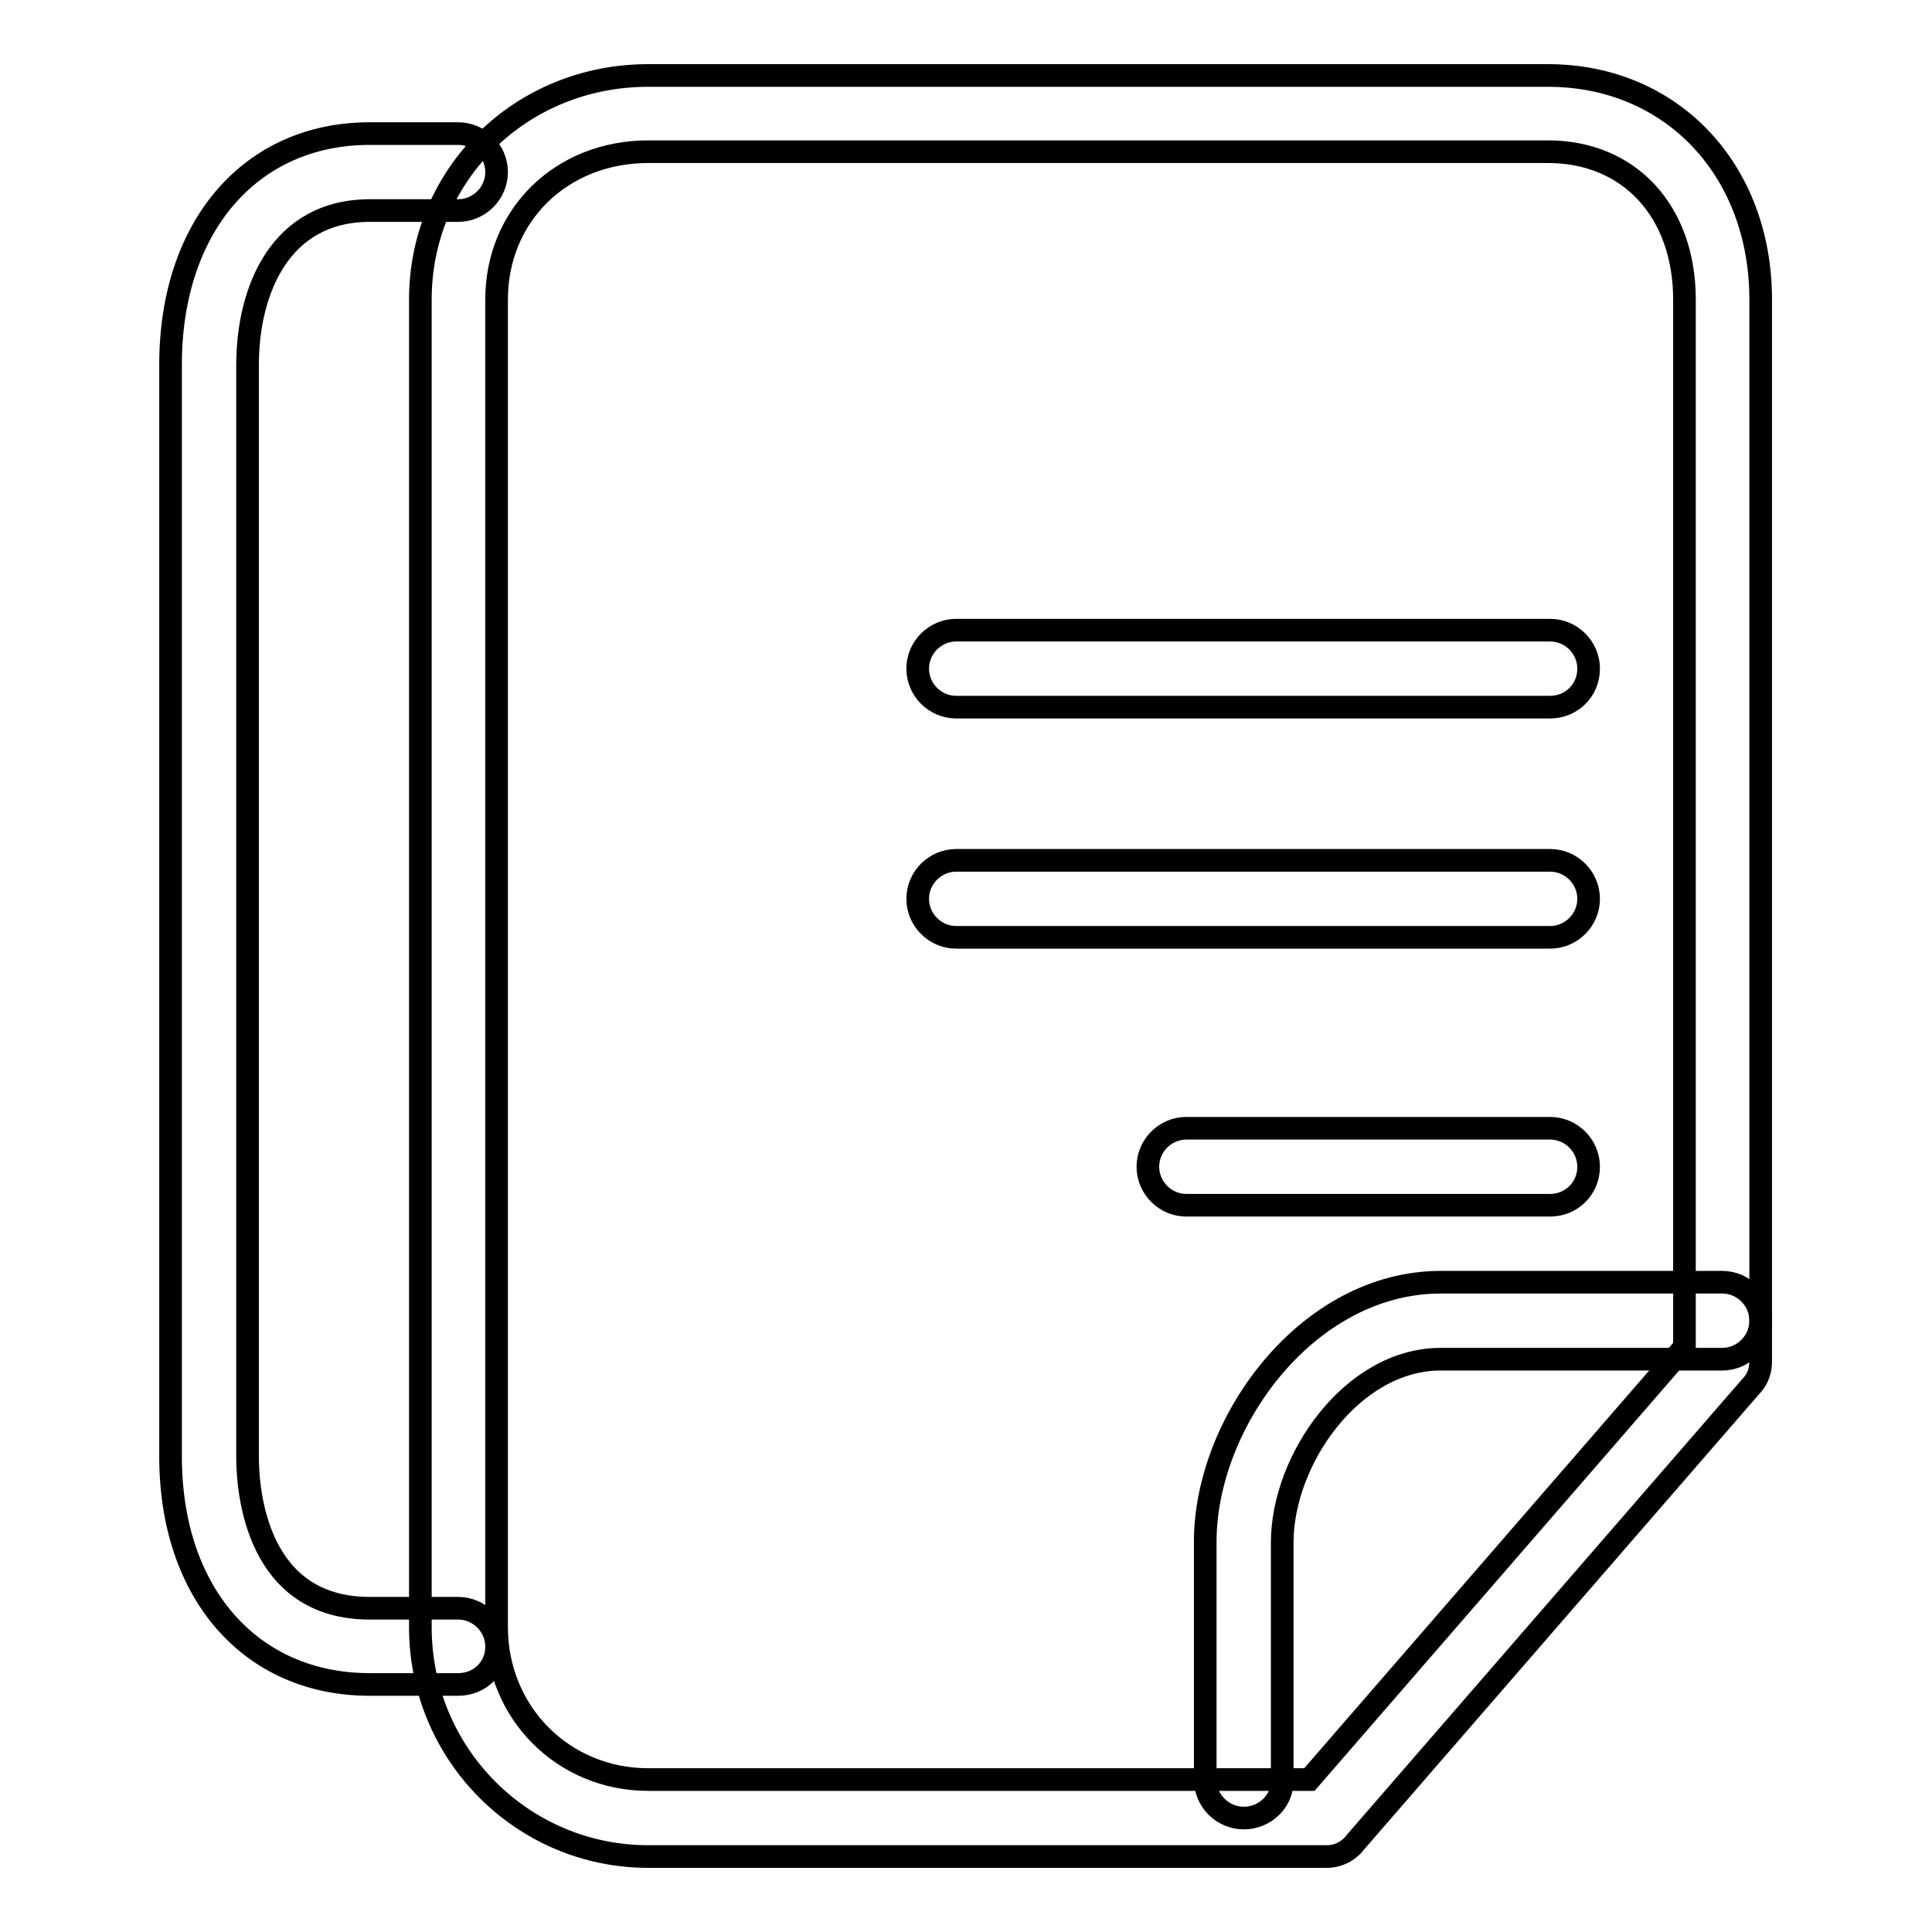
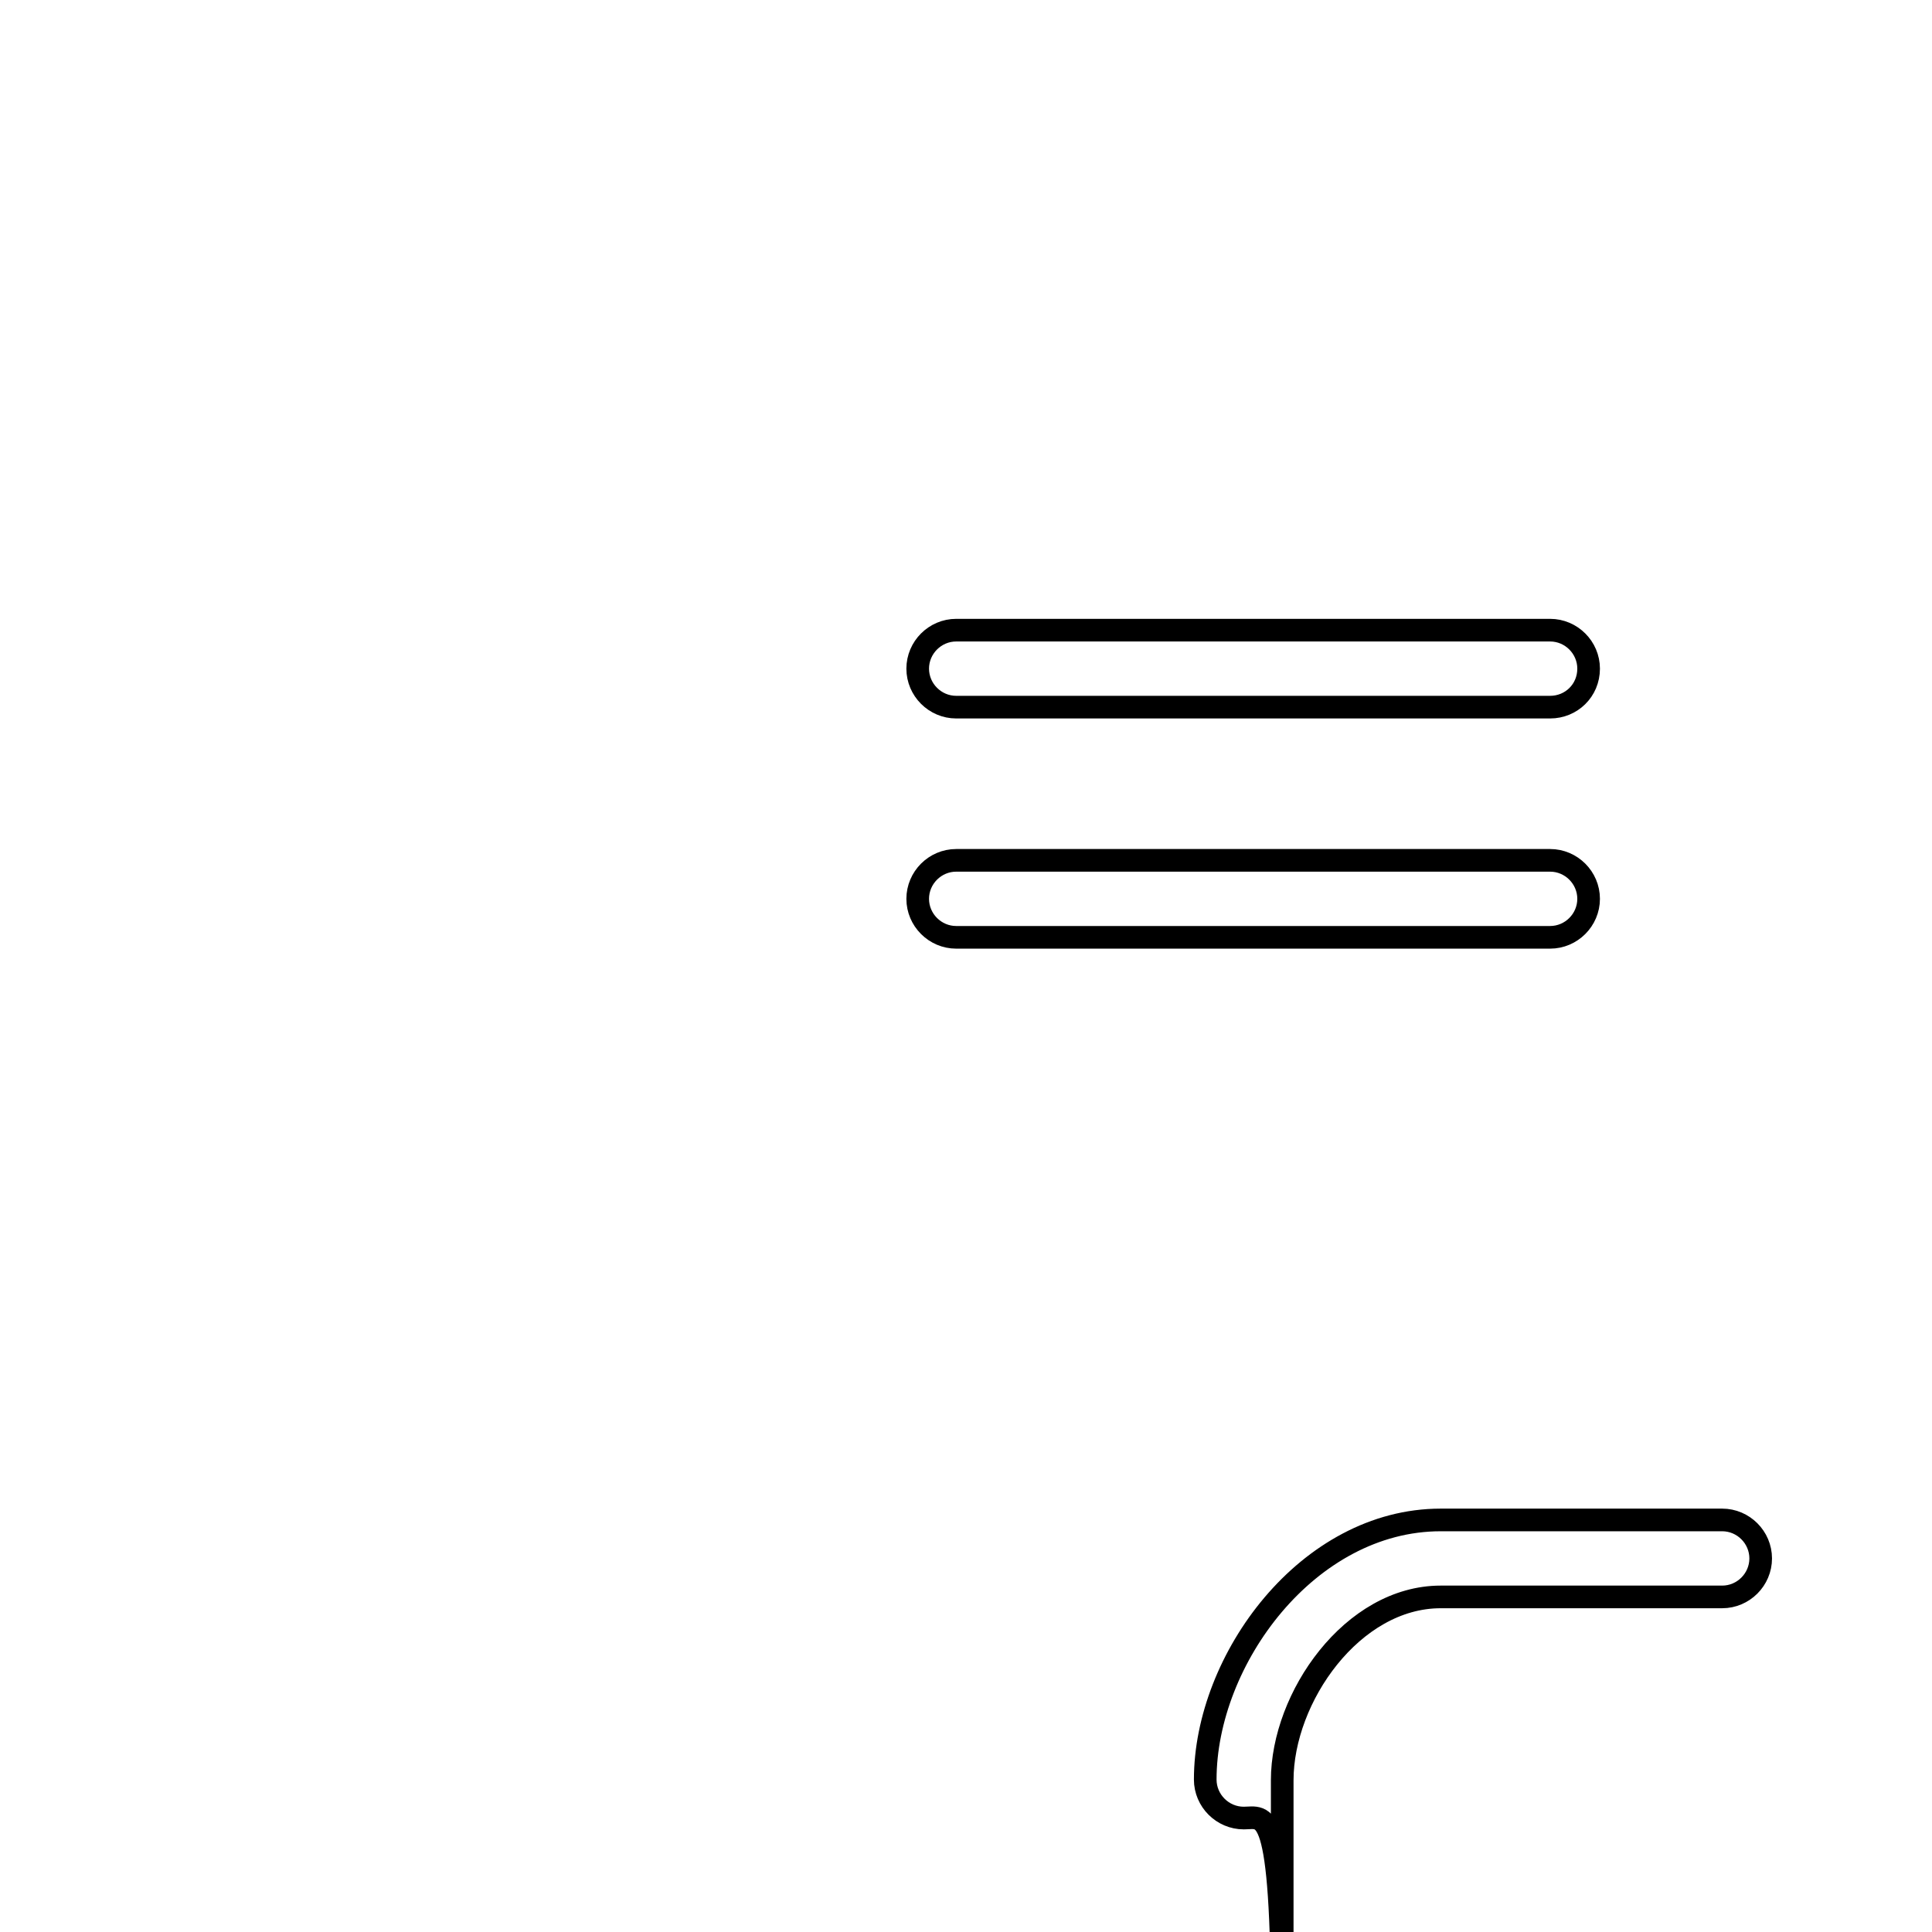
<svg xmlns="http://www.w3.org/2000/svg" version="1.1" x="0px" y="0px" viewBox="0 0 256 256" enable-background="new 0 0 256 256" xml:space="preserve">
  <g>
    <g>
-       <path stroke-width="3" fill-opacity="0" stroke="#000000" d="M60.7,223.2H49c-15.8,0-26.4-12.1-26.4-30.2V48.3c0-18.3,10.6-30.6,26.4-30.6h11.7c2.8,0,5.1,2.3,5.1,5.1c0,2.8-2.3,5.1-5.1,5.1H49c-11.9,0-16.2,10.6-16.2,20.5V193c0,4.7,1.2,20.1,16.2,20.1h11.7c2.8,0,5.1,2.3,5.1,5.1C65.8,221,63.6,223.2,60.7,223.2z" />
-       <path stroke-width="3" fill-opacity="0" stroke="#000000" d="M175.8,246H85.9c-16.7,0-30.2-13.6-30.2-30.4V39.7C55.7,23.1,69,10,85.9,10h119.2c16.4,0,28.2,12.5,28.2,29.7v140.7c0,1.2-0.4,2.4-1.3,3.3l-52.4,60.4C178.7,245.3,177.3,246,175.8,246z M85.9,20.1c-11.5,0-20.1,8.4-20.1,19.6v175.9c0,11.3,8.8,20.2,20.1,20.2h87.6l49.7-57.3V39.7c0-11.7-7.3-19.6-18.1-19.6H85.9z" />
-       <path stroke-width="3" fill-opacity="0" stroke="#000000" d="M164.8,240.9c-2.8,0-5.1-2.3-5.1-5.1v-31.5c0-15.9,13.6-34.4,31.2-34.4h37.3c2.8,0,5.1,2.3,5.1,5.1c0,2.8-2.3,5.1-5.1,5.1h-37.3c-11.7,0-21,13.3-21,24.3v31.6C169.9,238.7,167.6,240.9,164.8,240.9z" />
+       <path stroke-width="3" fill-opacity="0" stroke="#000000" d="M164.8,240.9c-2.8,0-5.1-2.3-5.1-5.1c0-15.9,13.6-34.4,31.2-34.4h37.3c2.8,0,5.1,2.3,5.1,5.1c0,2.8-2.3,5.1-5.1,5.1h-37.3c-11.7,0-21,13.3-21,24.3v31.6C169.9,238.7,167.6,240.9,164.8,240.9z" />
      <path stroke-width="3" fill-opacity="0" stroke="#000000" d="M205.4,93.7h-78.7c-2.8,0-5.1-2.3-5.1-5.1c0-2.8,2.3-5.1,5.1-5.1h78.7c2.8,0,5.1,2.3,5.1,5.1C210.5,91.5,208.2,93.7,205.4,93.7z" />
      <path stroke-width="3" fill-opacity="0" stroke="#000000" d="M205.4,124.2h-78.7c-2.8,0-5.1-2.3-5.1-5.1c0-2.8,2.3-5.1,5.1-5.1h78.7c2.8,0,5.1,2.3,5.1,5.1C210.5,121.9,208.2,124.2,205.4,124.2z" />
-       <path stroke-width="3" fill-opacity="0" stroke="#000000" d="M205.4,159.7h-48.2c-2.8,0-5.1-2.3-5.1-5.1c0-2.8,2.3-5.1,5.1-5.1h48.2c2.8,0,5.1,2.3,5.1,5.1C210.5,157.5,208.2,159.7,205.4,159.7z" />
    </g>
  </g>
</svg>